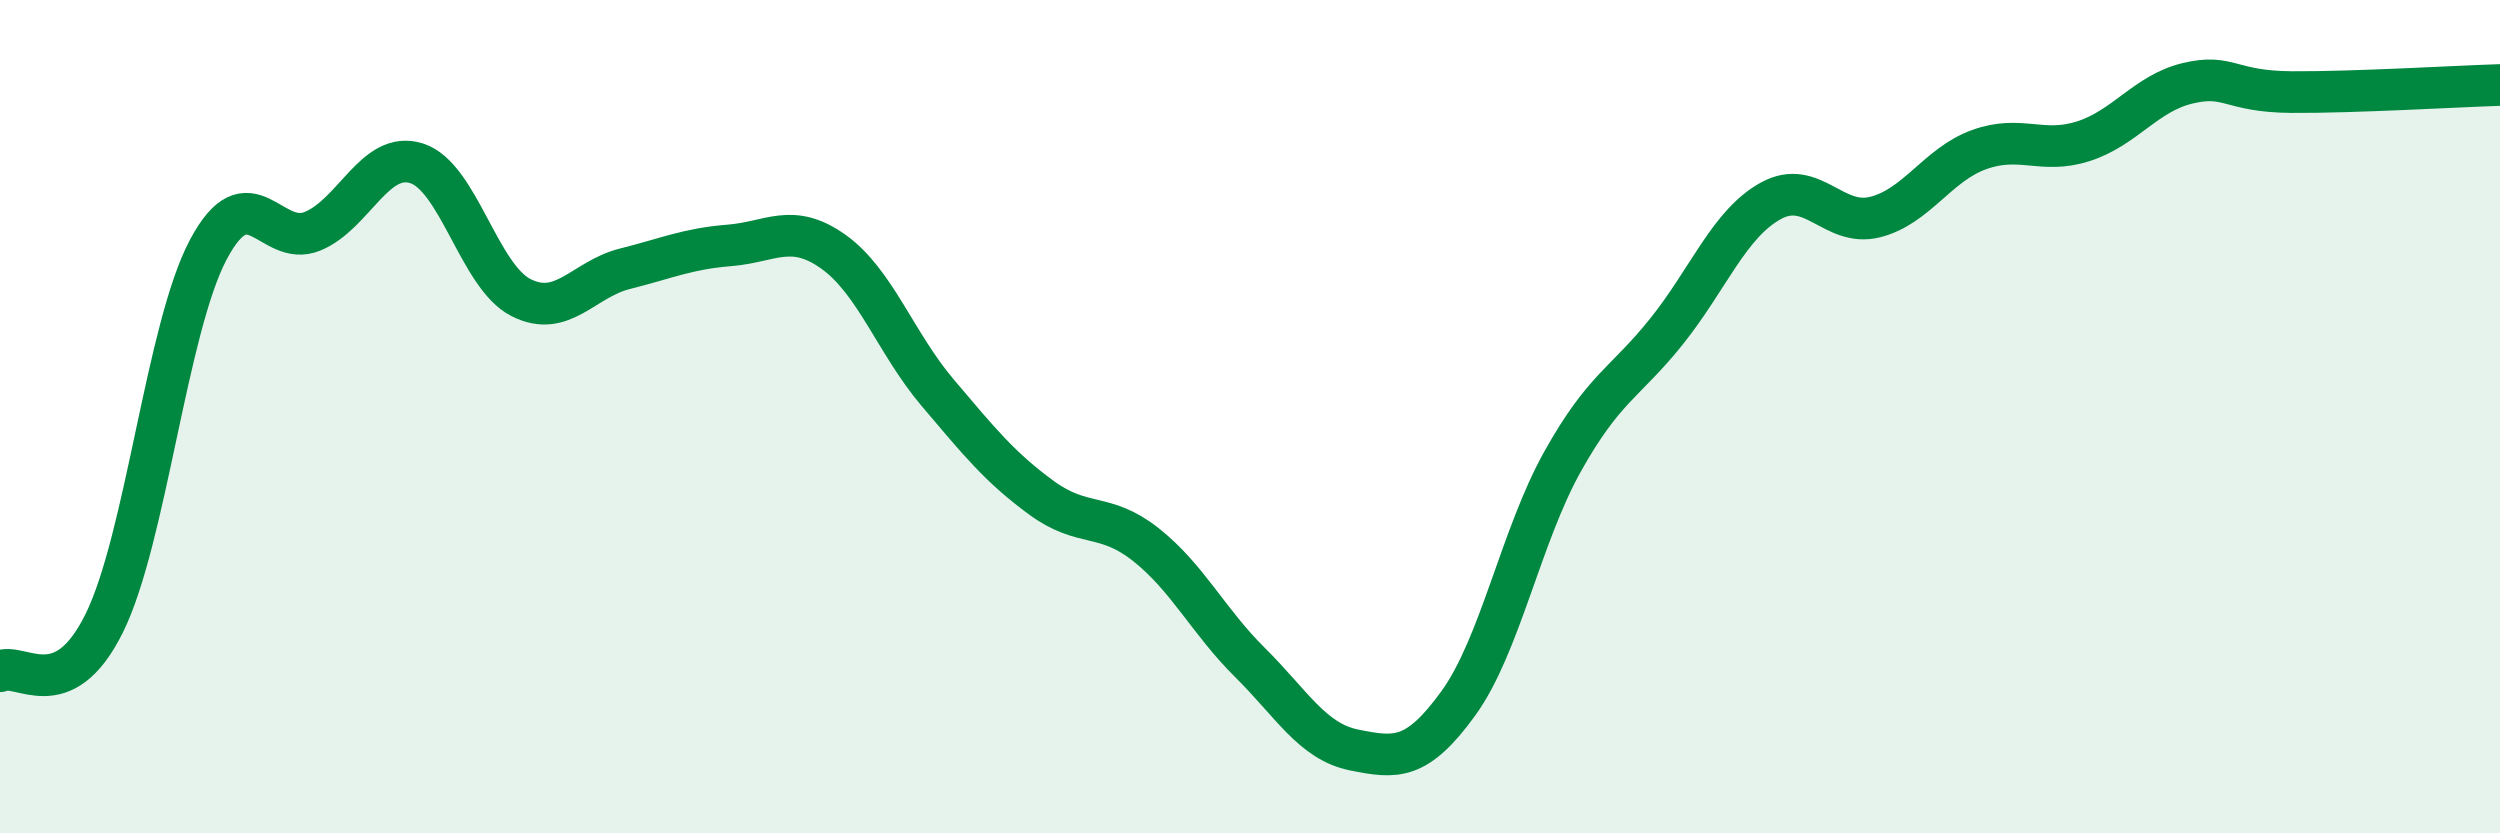
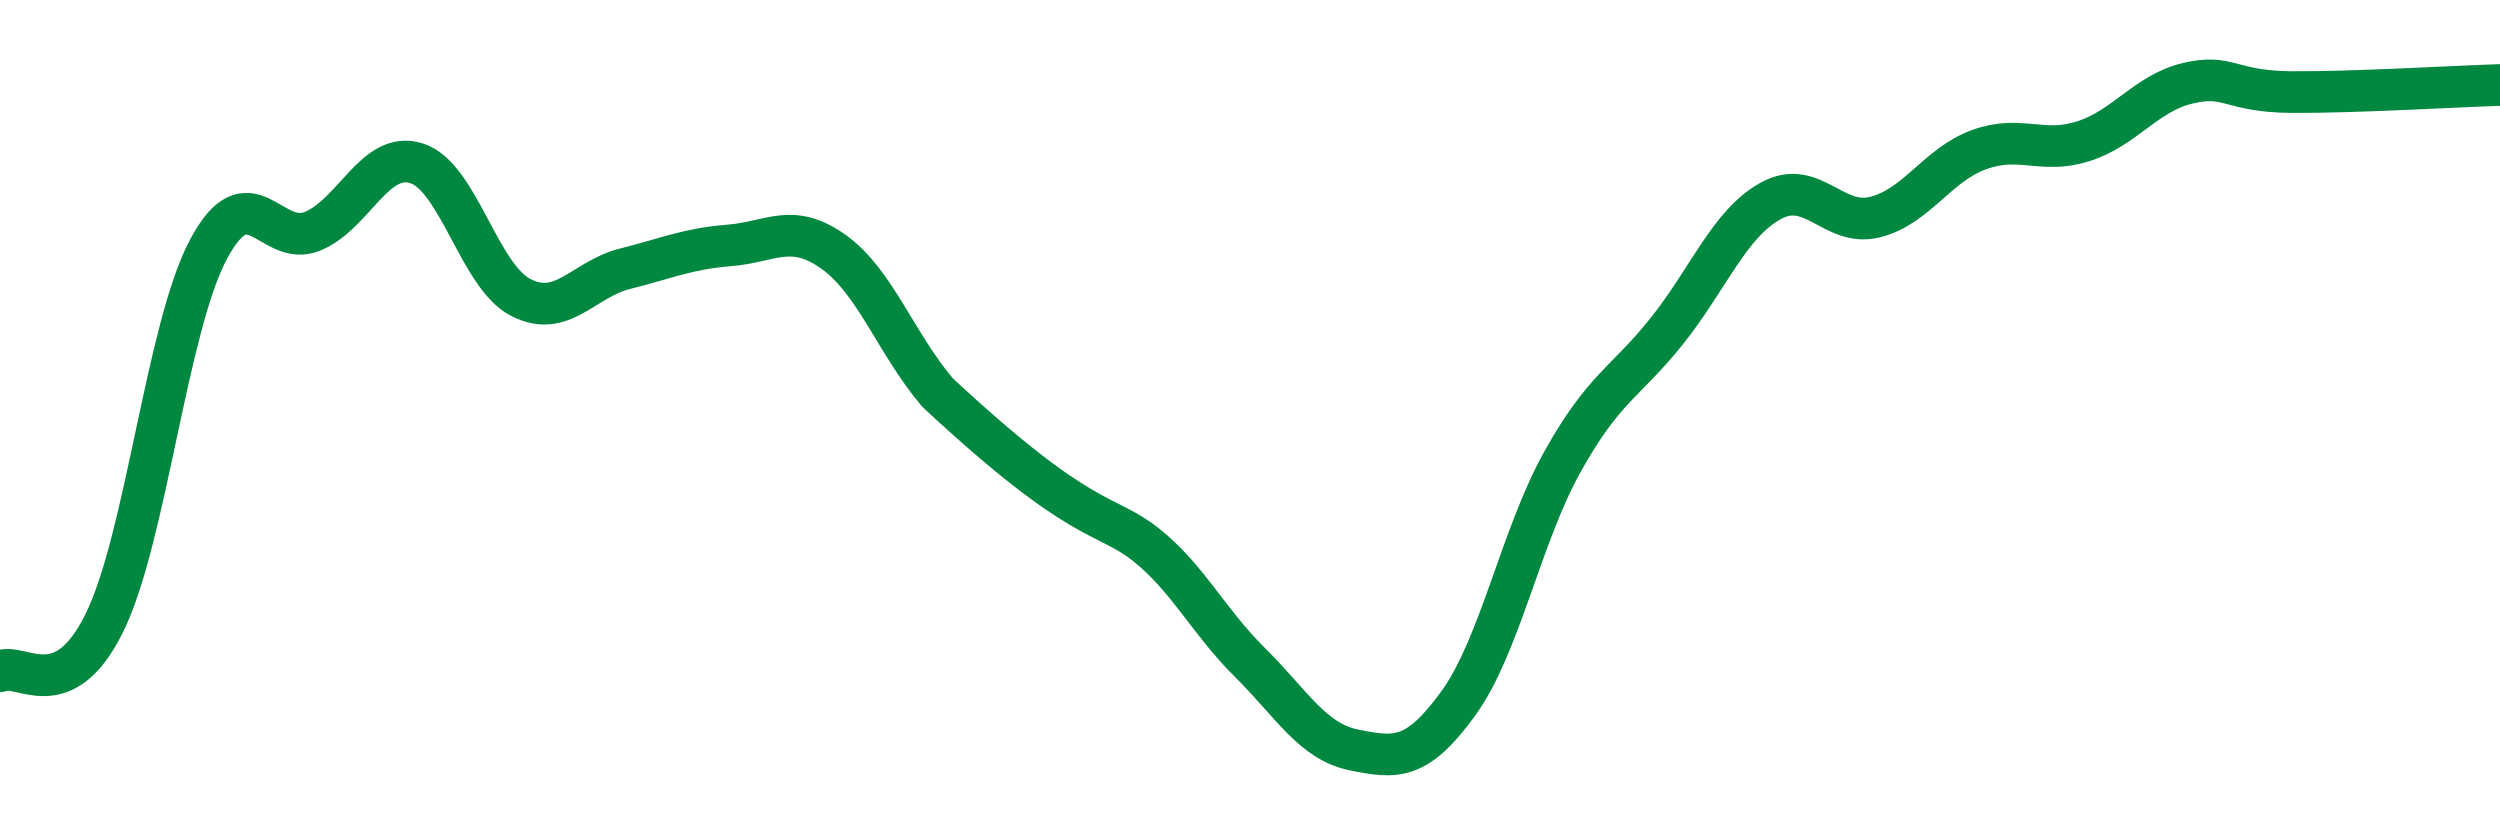
<svg xmlns="http://www.w3.org/2000/svg" width="60" height="20" viewBox="0 0 60 20">
-   <path d="M 0,16.11 C 0.5,15.88 1.5,16.98 2.5,14.96 C 3.5,12.94 4,7.87 5,5.99 C 6,4.11 6.5,5.96 7.5,5.55 C 8.5,5.14 9,3.6 10,3.92 C 11,4.24 11.5,6.63 12.5,7.14 C 13.5,7.65 14,6.7 15,6.45 C 16,6.2 16.5,5.97 17.5,5.89 C 18.5,5.81 19,5.33 20,6.04 C 21,6.75 21.5,8.24 22.5,9.42 C 23.5,10.6 24,11.22 25,11.95 C 26,12.68 26.5,12.28 27.5,13.07 C 28.5,13.86 29,14.91 30,15.9 C 31,16.89 31.5,17.8 32.5,18 C 33.5,18.2 34,18.26 35,16.88 C 36,15.5 36.5,12.87 37.5,11.08 C 38.5,9.29 39,9.2 40,7.95 C 41,6.7 41.5,5.37 42.5,4.82 C 43.5,4.27 44,5.46 45,5.21 C 46,4.96 46.5,3.95 47.5,3.59 C 48.5,3.23 49,3.71 50,3.39 C 51,3.07 51.5,2.24 52.5,2 C 53.5,1.76 53.5,2.2 55,2.21 C 56.5,2.22 59,2.07 60,2.04L60 20L0 20Z" fill="#008740" opacity="0.1" stroke-linecap="round" stroke-linejoin="round" />
-   <path d="M 0,16.11 C 0.5,15.88 1.5,16.98 2.5,14.96 C 3.5,12.94 4,7.87 5,5.99 C 6,4.11 6.5,5.96 7.5,5.55 C 8.5,5.14 9,3.6 10,3.92 C 11,4.24 11.5,6.63 12.5,7.14 C 13.5,7.65 14,6.7 15,6.45 C 16,6.2 16.5,5.97 17.5,5.89 C 18.5,5.81 19,5.33 20,6.04 C 21,6.75 21.5,8.24 22.5,9.42 C 23.5,10.6 24,11.22 25,11.95 C 26,12.68 26.5,12.28 27.5,13.07 C 28.5,13.86 29,14.91 30,15.9 C 31,16.89 31.5,17.8 32.5,18 C 33.5,18.2 34,18.26 35,16.88 C 36,15.5 36.5,12.87 37.5,11.08 C 38.5,9.29 39,9.2 40,7.95 C 41,6.7 41.5,5.37 42.5,4.82 C 43.5,4.27 44,5.46 45,5.21 C 46,4.96 46.5,3.95 47.5,3.59 C 48.5,3.23 49,3.71 50,3.39 C 51,3.07 51.5,2.24 52.5,2 C 53.5,1.76 53.5,2.2 55,2.21 C 56.5,2.22 59,2.07 60,2.04" stroke="#008740" stroke-width="1" fill="none" stroke-linecap="round" stroke-linejoin="round" />
+   <path d="M 0,16.11 C 0.5,15.88 1.5,16.98 2.5,14.96 C 3.5,12.94 4,7.87 5,5.99 C 6,4.11 6.5,5.96 7.5,5.55 C 8.5,5.14 9,3.6 10,3.92 C 11,4.24 11.5,6.63 12.5,7.14 C 13.5,7.65 14,6.7 15,6.45 C 16,6.2 16.5,5.97 17.5,5.89 C 18.5,5.81 19,5.33 20,6.04 C 21,6.75 21.5,8.24 22.5,9.42 C 26,12.68 26.5,12.28 27.5,13.07 C 28.5,13.86 29,14.91 30,15.9 C 31,16.89 31.5,17.8 32.5,18 C 33.5,18.2 34,18.26 35,16.88 C 36,15.5 36.5,12.87 37.5,11.08 C 38.5,9.29 39,9.2 40,7.95 C 41,6.7 41.5,5.37 42.5,4.82 C 43.5,4.27 44,5.46 45,5.21 C 46,4.96 46.5,3.95 47.5,3.59 C 48.5,3.23 49,3.71 50,3.39 C 51,3.07 51.5,2.24 52.5,2 C 53.5,1.76 53.5,2.2 55,2.21 C 56.5,2.22 59,2.07 60,2.04" stroke="#008740" stroke-width="1" fill="none" stroke-linecap="round" stroke-linejoin="round" />
</svg>